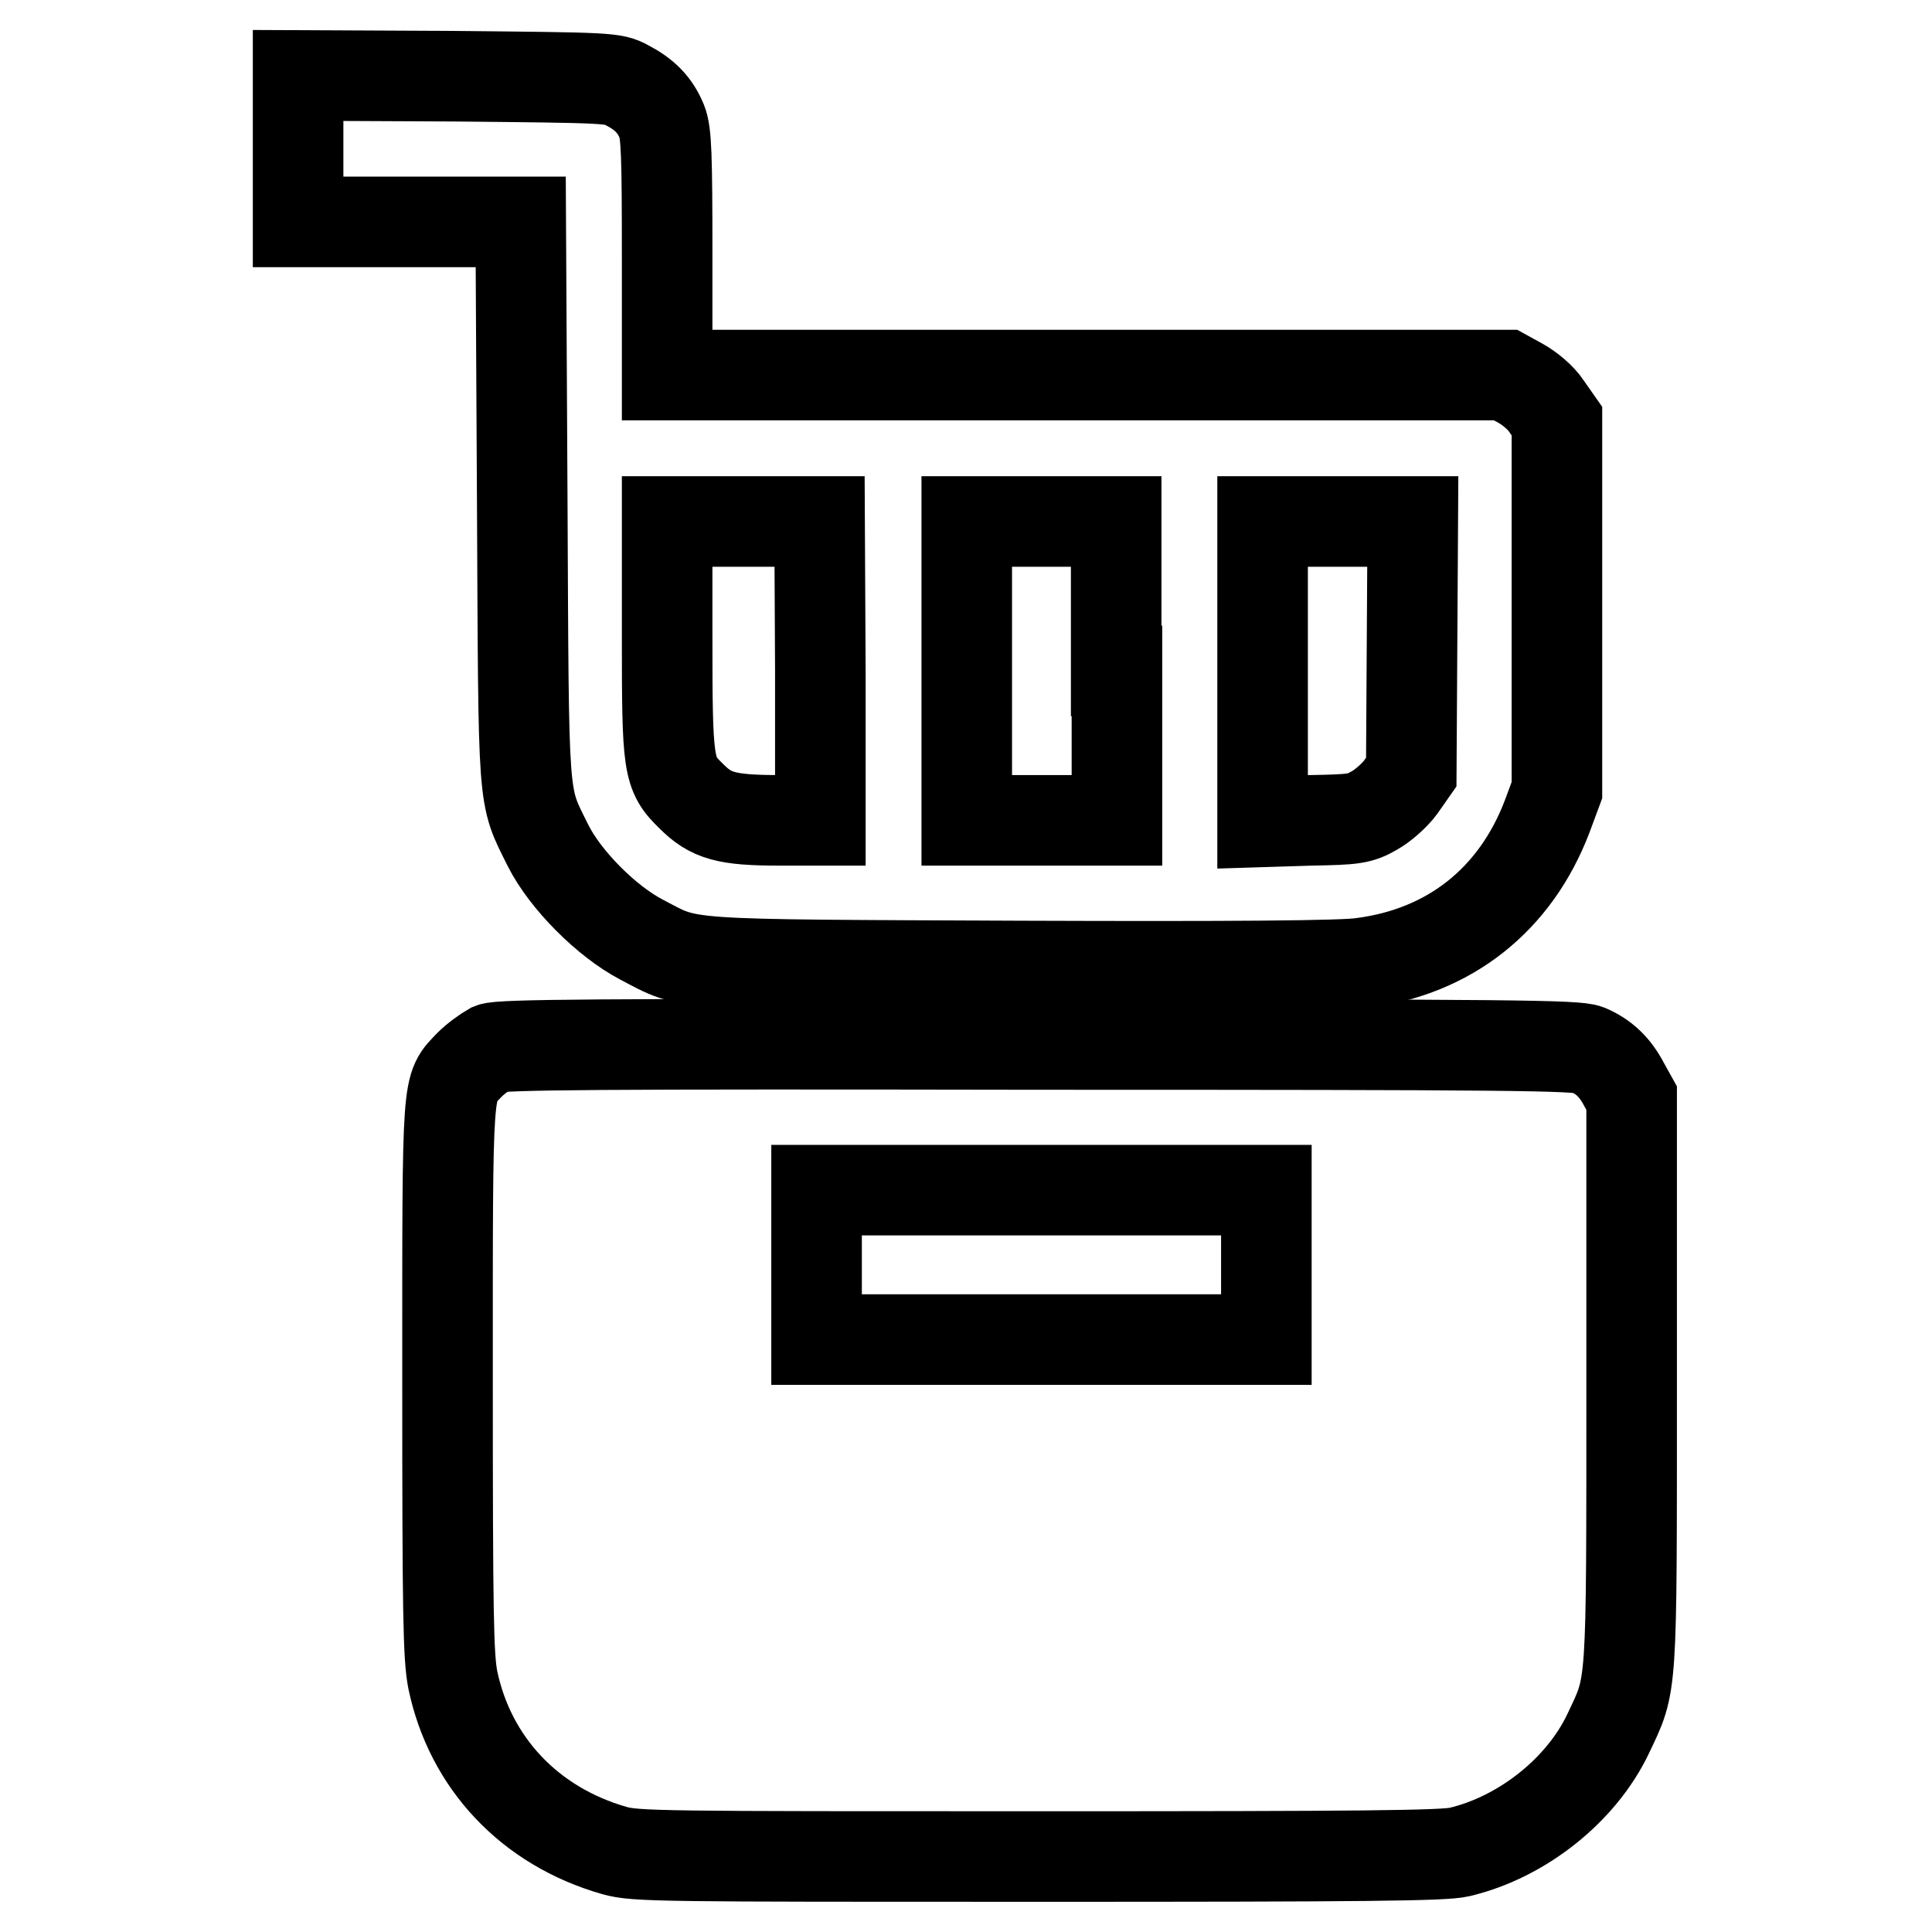
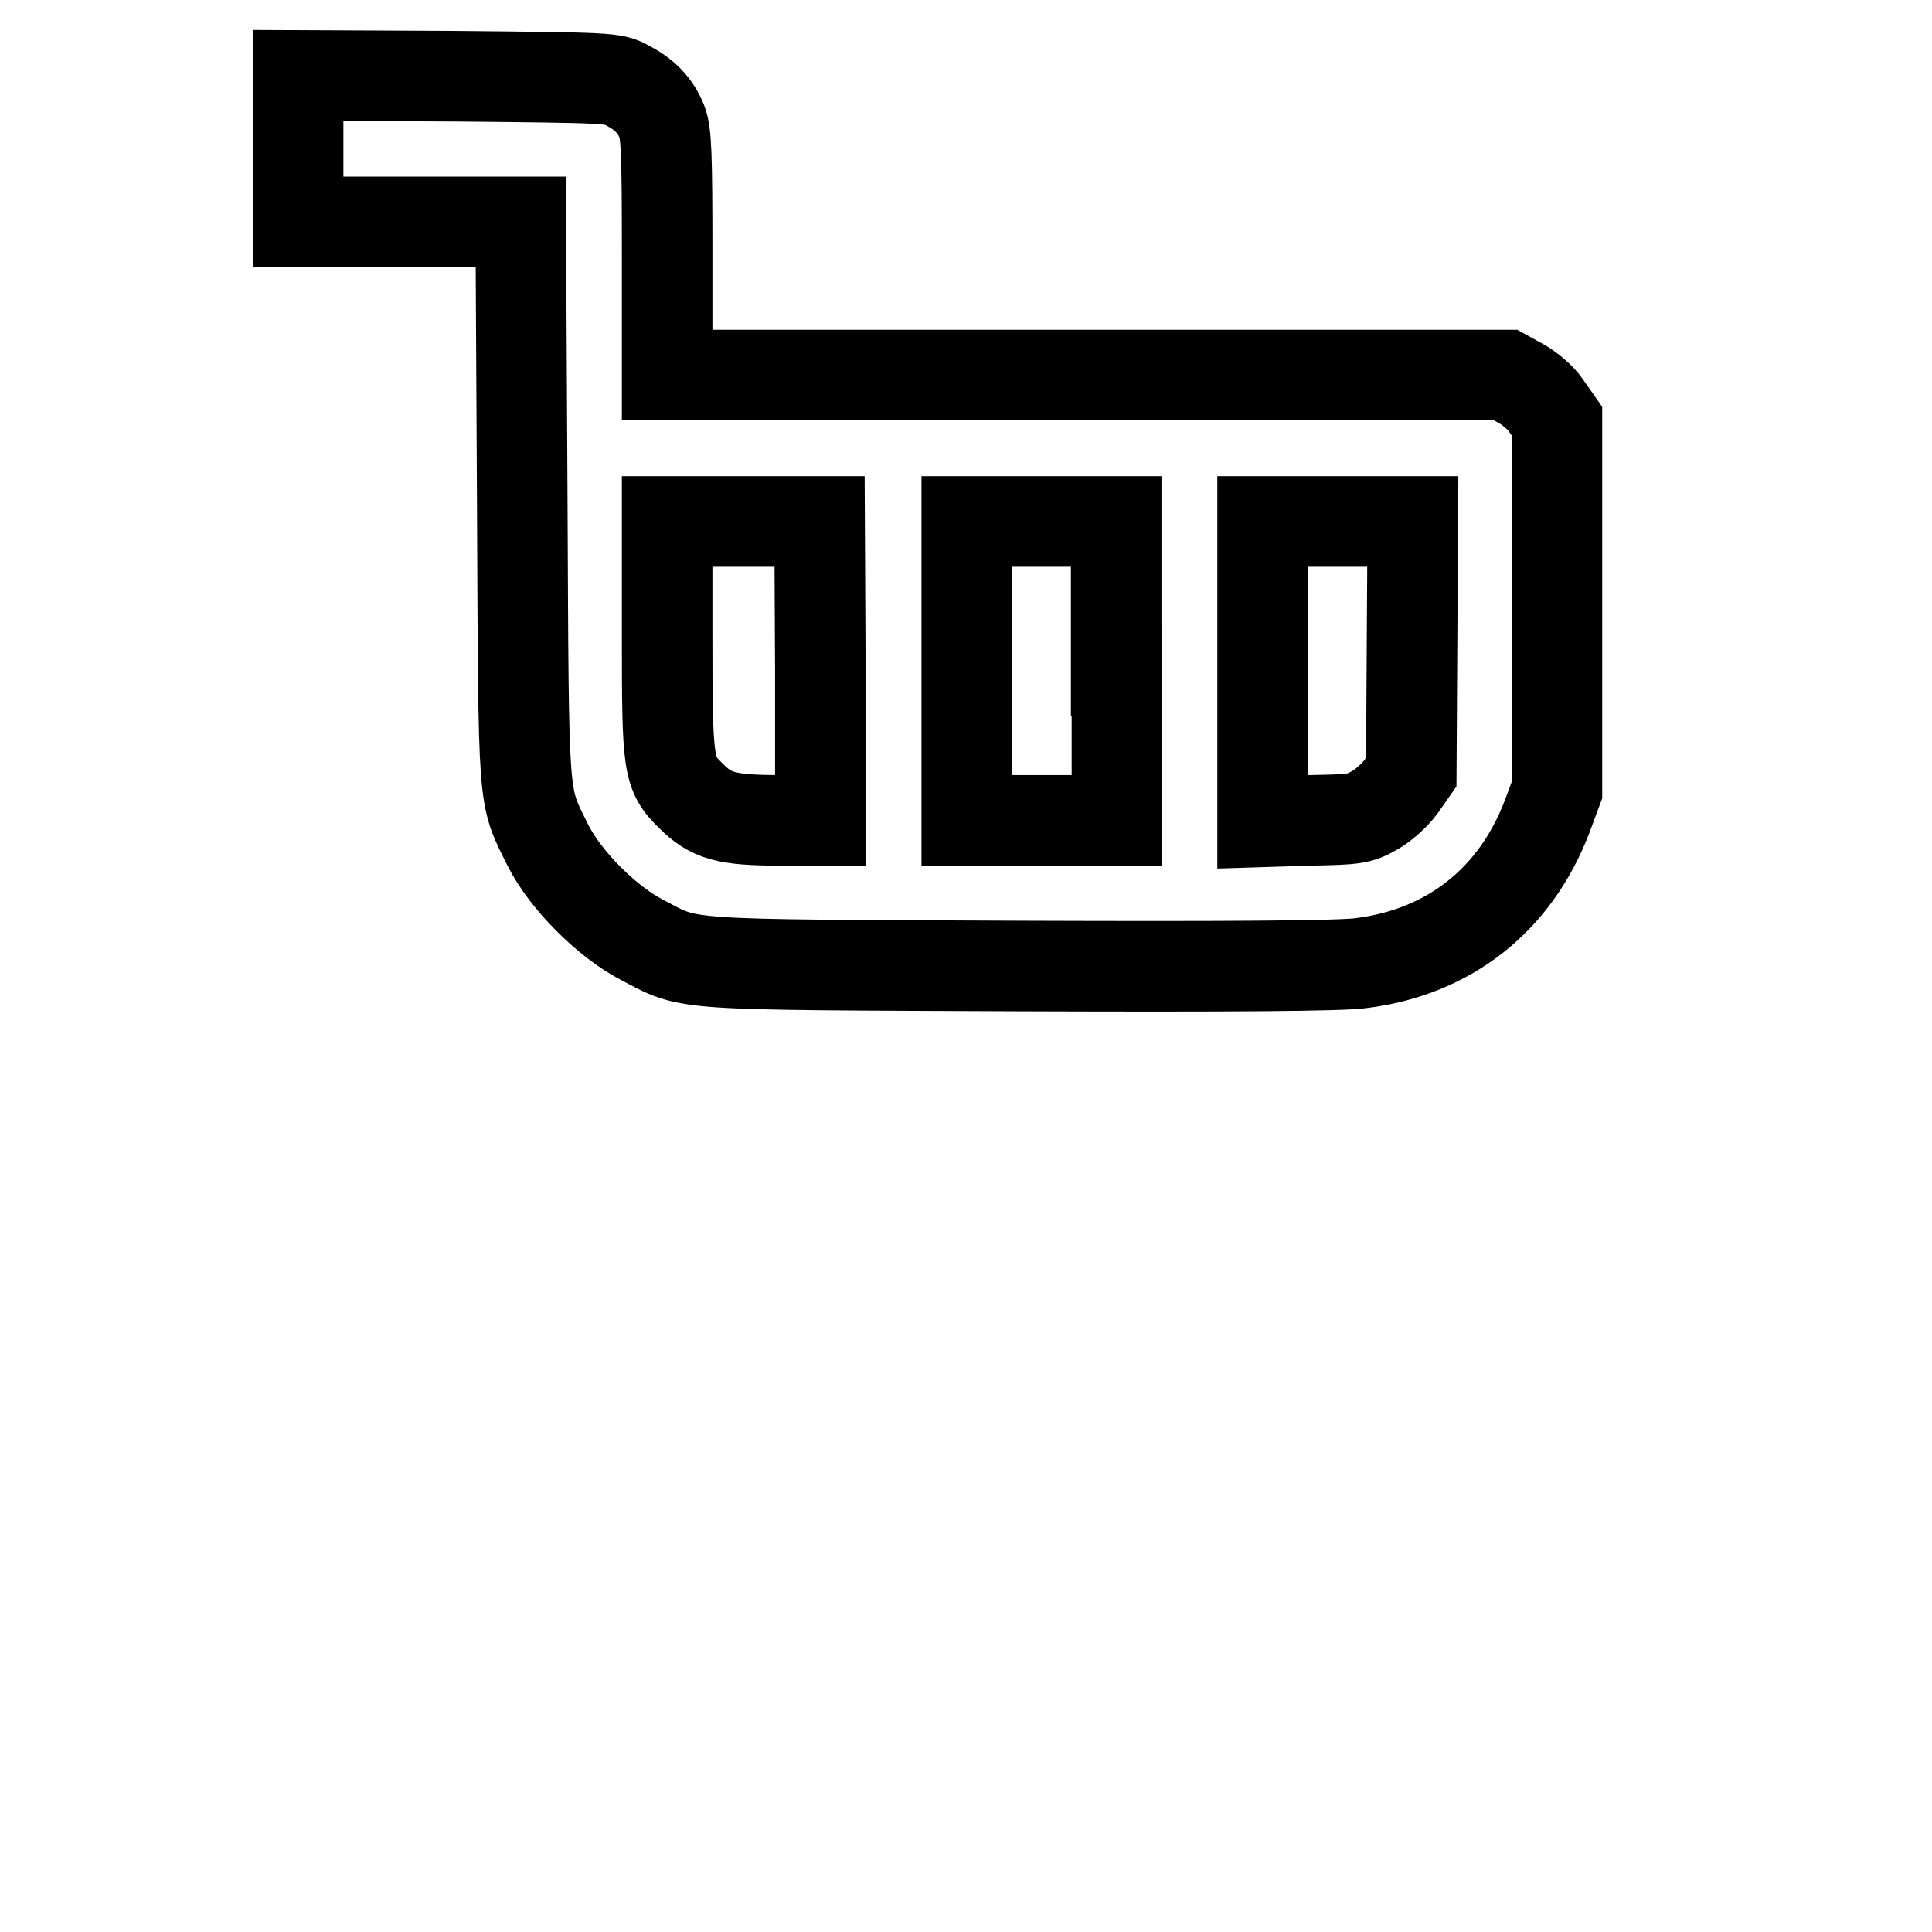
<svg xmlns="http://www.w3.org/2000/svg" version="1.1" x="0px" y="0px" viewBox="0 0 256 256" enable-background="new 0 0 256 256" xml:space="preserve">
  <g>
    <g>
      <g>
        <path stroke-width="12" fill-opacity="0" stroke="#000000" d="M39.5,19.7v9.7h14.8H69l0.2,37c0.2,41.1,0,38.7,3.4,45.6c2.3,4.6,7.8,10.1,12.4,12.5c6.7,3.5,4,3.3,50.3,3.5c27.6,0.1,42.8,0,45.2-0.4c11.6-1.5,20.3-8.4,24.5-19.4l1.3-3.5V80.3V55.8l-1.4-2c-0.7-1.1-2.3-2.4-3.4-3l-2-1.1h-55.5H88.4V33.8c0-13.3-0.1-16.2-0.7-17.7c-0.9-2.2-2.3-3.6-4.6-4.8c-1.8-1-2.4-1-22.7-1.2L39.5,10V19.7L39.5,19.7z M108.7,88.9v19.8h-5.4c-7.1,0-9.1-0.6-11.7-3.2c-3.1-3-3.2-3.9-3.2-21.4v-15h10.1h10.1L108.7,88.9L108.7,88.9z M148,88.9v19.8H138h-9.9V88.9V69.1h9.9h9.9V88.9z M187.1,85.7l-0.1,16.6l-1.4,2c-0.8,1.1-2.4,2.5-3.5,3.1c-1.9,1.1-2.7,1.2-8.4,1.3l-6.4,0.2V89V69.1h9.9h10L187.1,85.7z" />
-         <path stroke-width="12" fill-opacity="0" stroke="#000000" d="M65.1,138.9c-0.7,0.4-2,1.3-2.9,2.2c-3,3.2-2.9,1.2-2.9,41.5c0,31.5,0.1,36.9,0.7,40c2.3,11,10.2,19.4,21.4,22.6c2.8,0.8,6.1,0.8,56.2,0.8c43.2,0,53.7-0.1,55.8-0.6c8.4-2,16.2-8.3,19.7-15.7c3.2-6.8,3.1-4.9,3.1-46.6v-37.6l-1-1.8c-1.2-2.3-2.7-3.7-4.8-4.6c-1.5-0.6-9.7-0.7-72.9-0.7C79.2,138.3,66.3,138.4,65.1,138.9z M167.8,167.6v9.9H138h-29.8v-9.9v-9.9H138h29.8V167.6z" />
      </g>
    </g>
  </g>
</svg>